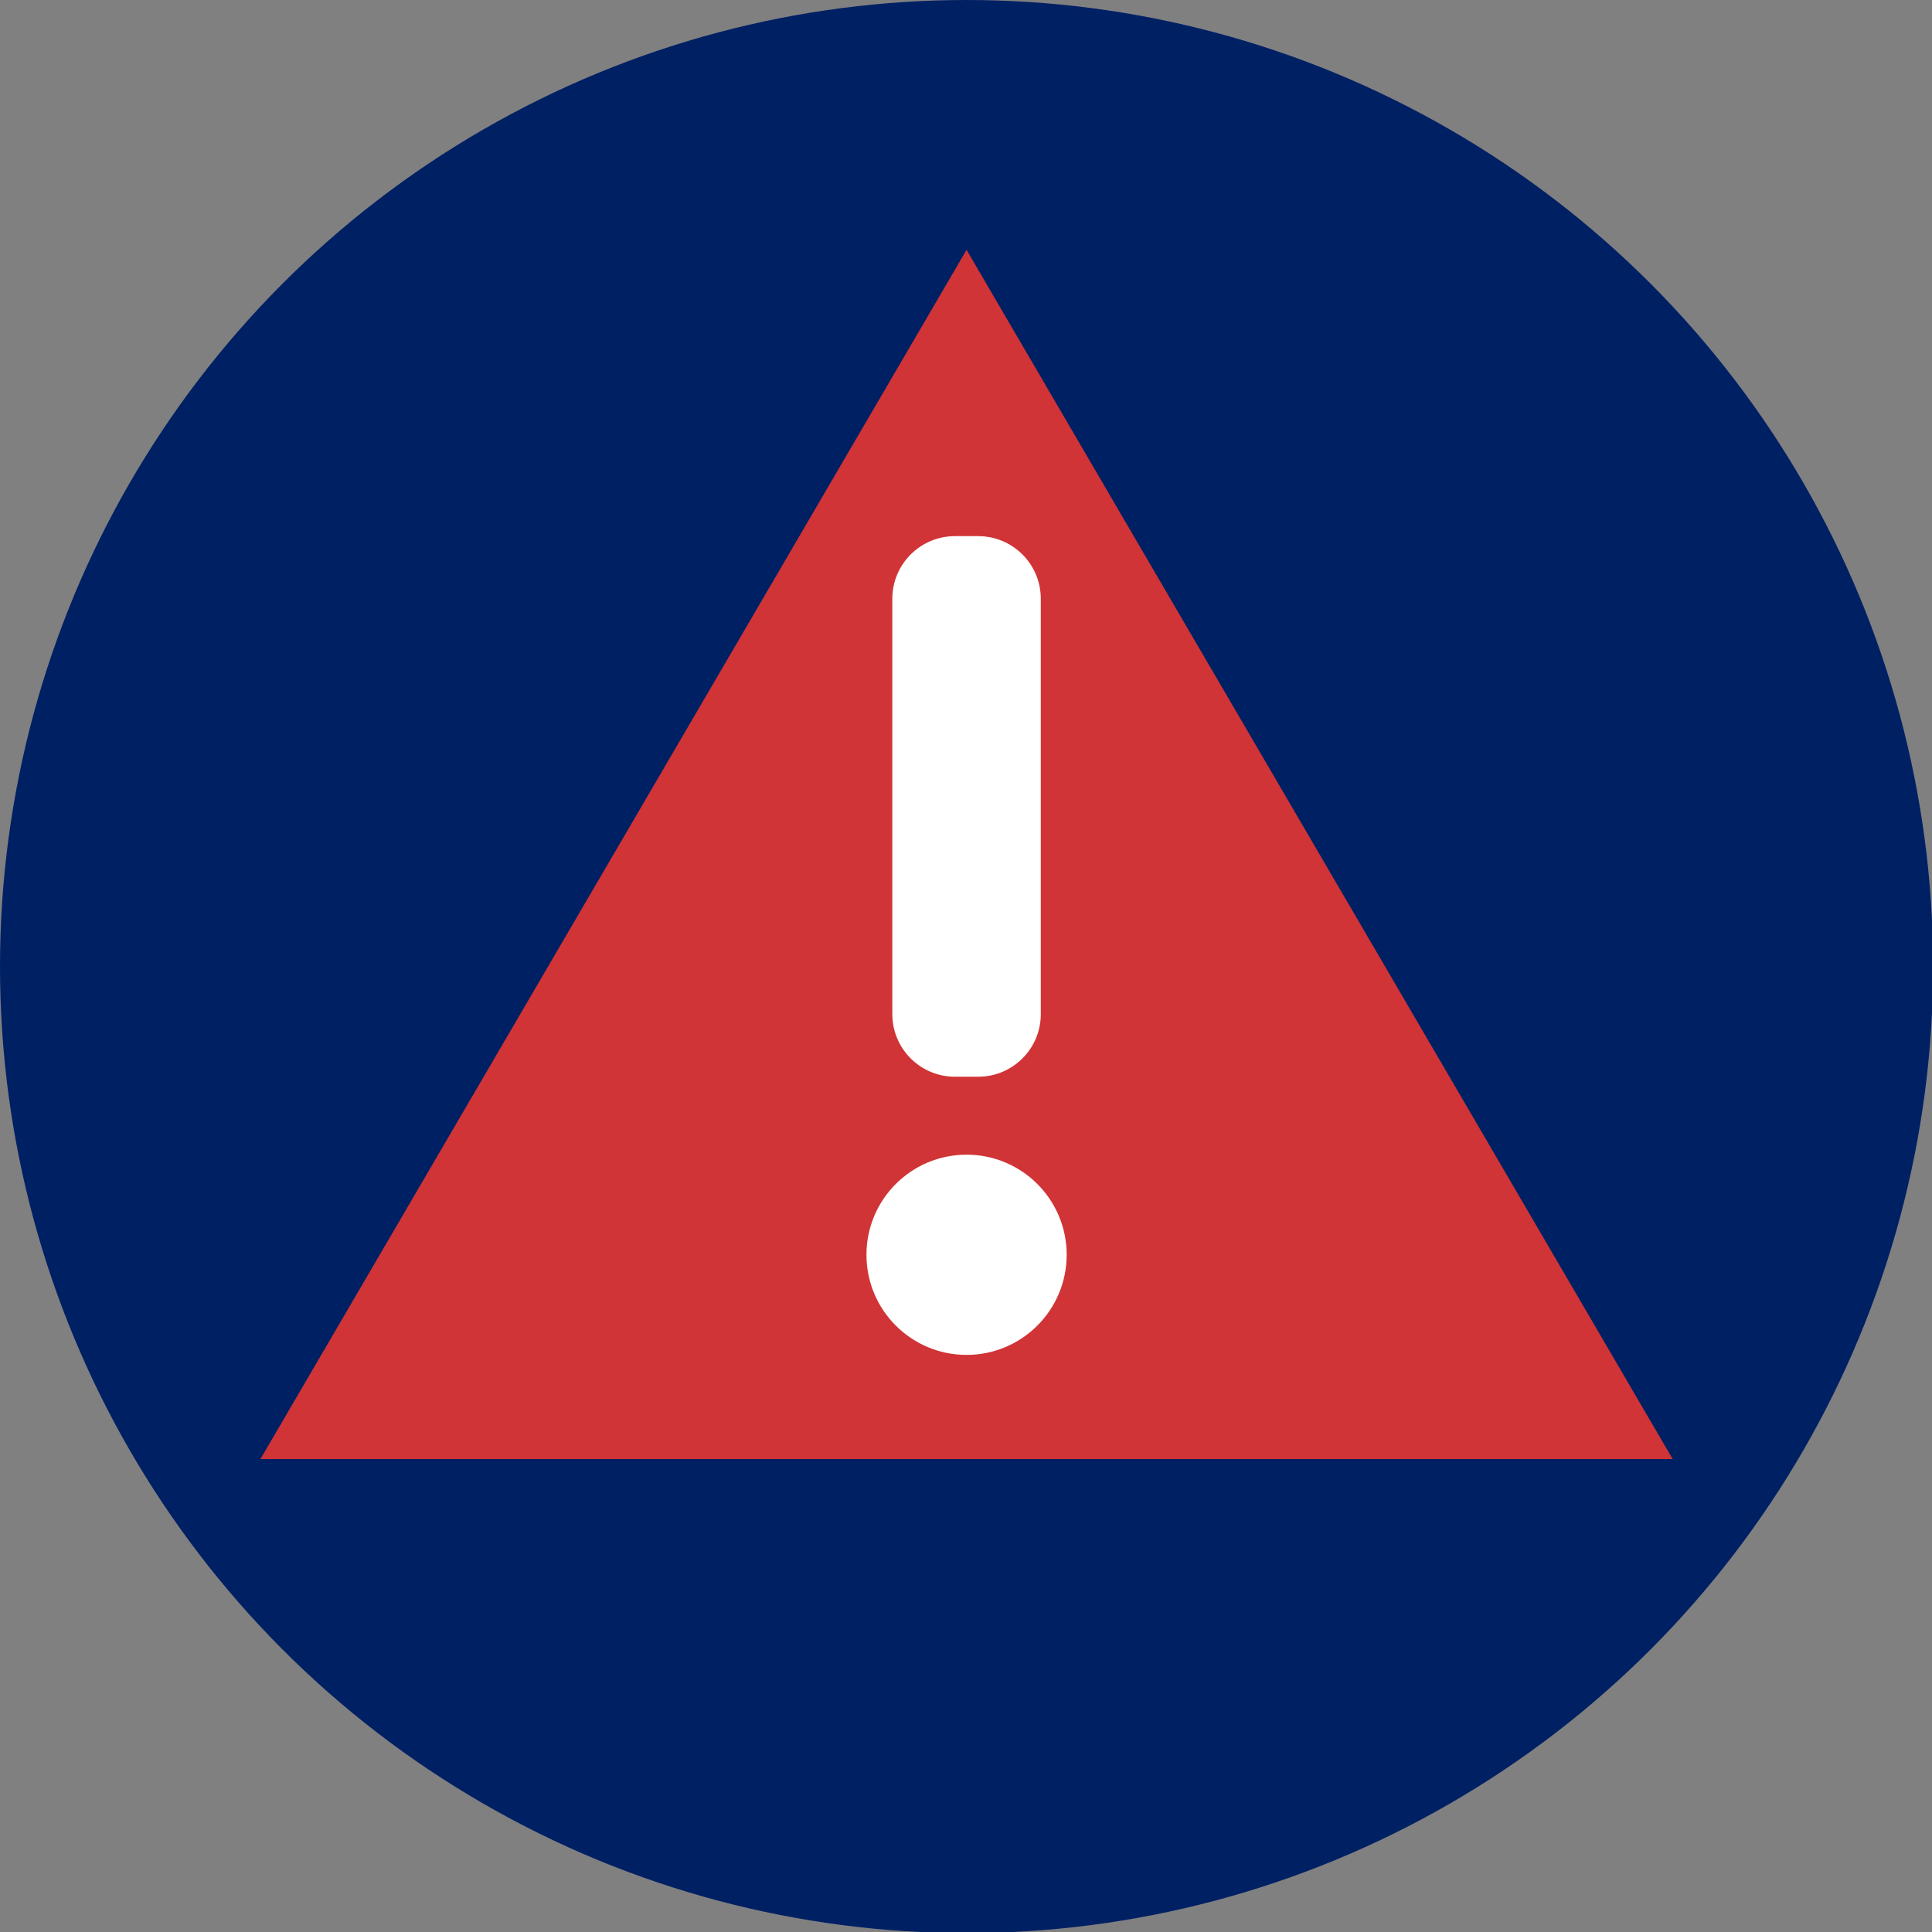
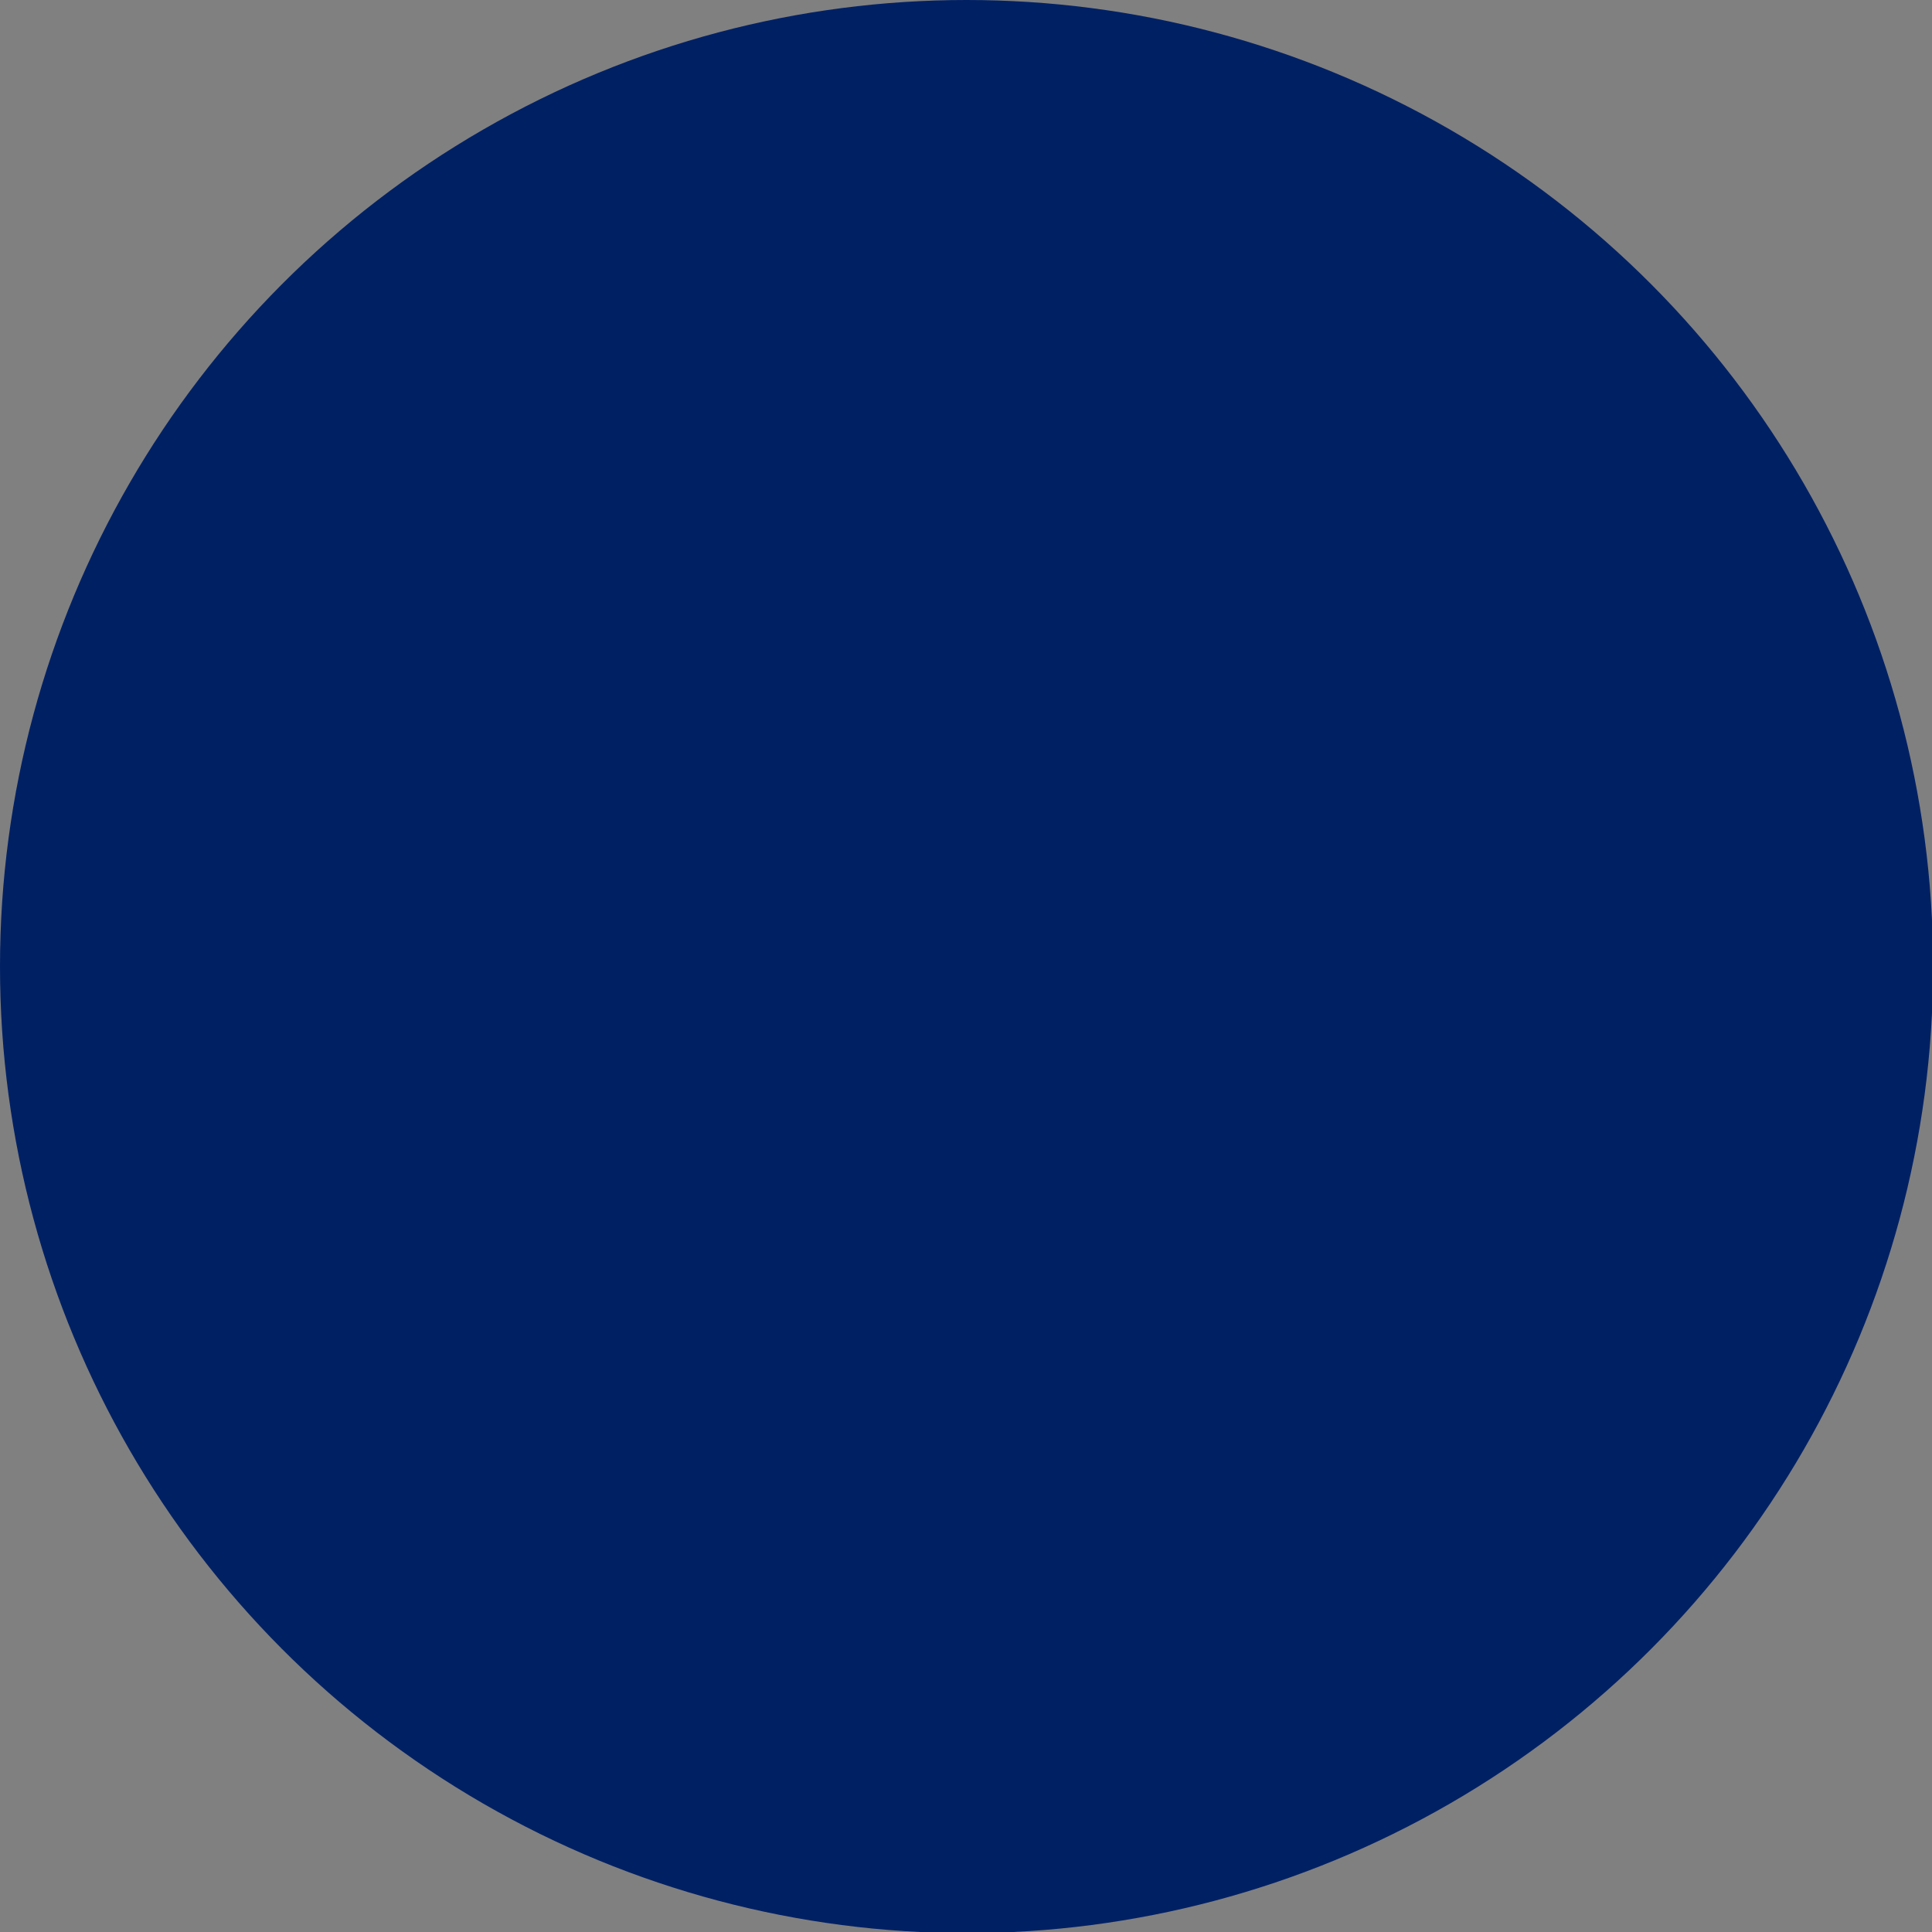
<svg xmlns="http://www.w3.org/2000/svg" height="100%" style="fill-rule:evenodd;clip-rule:evenodd;stroke-linejoin:round;stroke-miterlimit:1.414;" version="1.1" viewBox="0 0 1062 1062" width="100%" xml:space="preserve">
  <rect x="0" y="0" width="1062" height="1062" fill="#808080" stroke="none" />
  <circle cx="531.308" cy="531.308" id="circle6" r="531.308" fill="#002064" opacity="1" original-fill="#25b7d3" />
-   <path d="M531.308,137.339L919.446,802.011L143.17,802.011L531.308,137.339Z" fill="#d03436" opacity="1" original-fill="#d03436" />
-   <circle cx="531.308" cy="689.744" r="55.03" fill="#ffffff" opacity="1" original-fill="#ffffff" />
-   <path d="M572.115,329.127C572.115,310.12 556.708,294.712 537.701,294.712L524.915,294.712C505.908,294.712 490.501,310.12 490.501,329.127L490.501,557.454C490.501,576.46 505.908,591.868 524.915,591.868L537.701,591.868C556.708,591.868 572.115,576.46 572.115,557.454L572.115,329.127Z" fill="#ffffff" opacity="1" original-fill="#ffffff" />
+   <path d="M531.308,137.339L919.446,802.011L531.308,137.339Z" fill="#d03436" opacity="1" original-fill="#d03436" />
</svg>